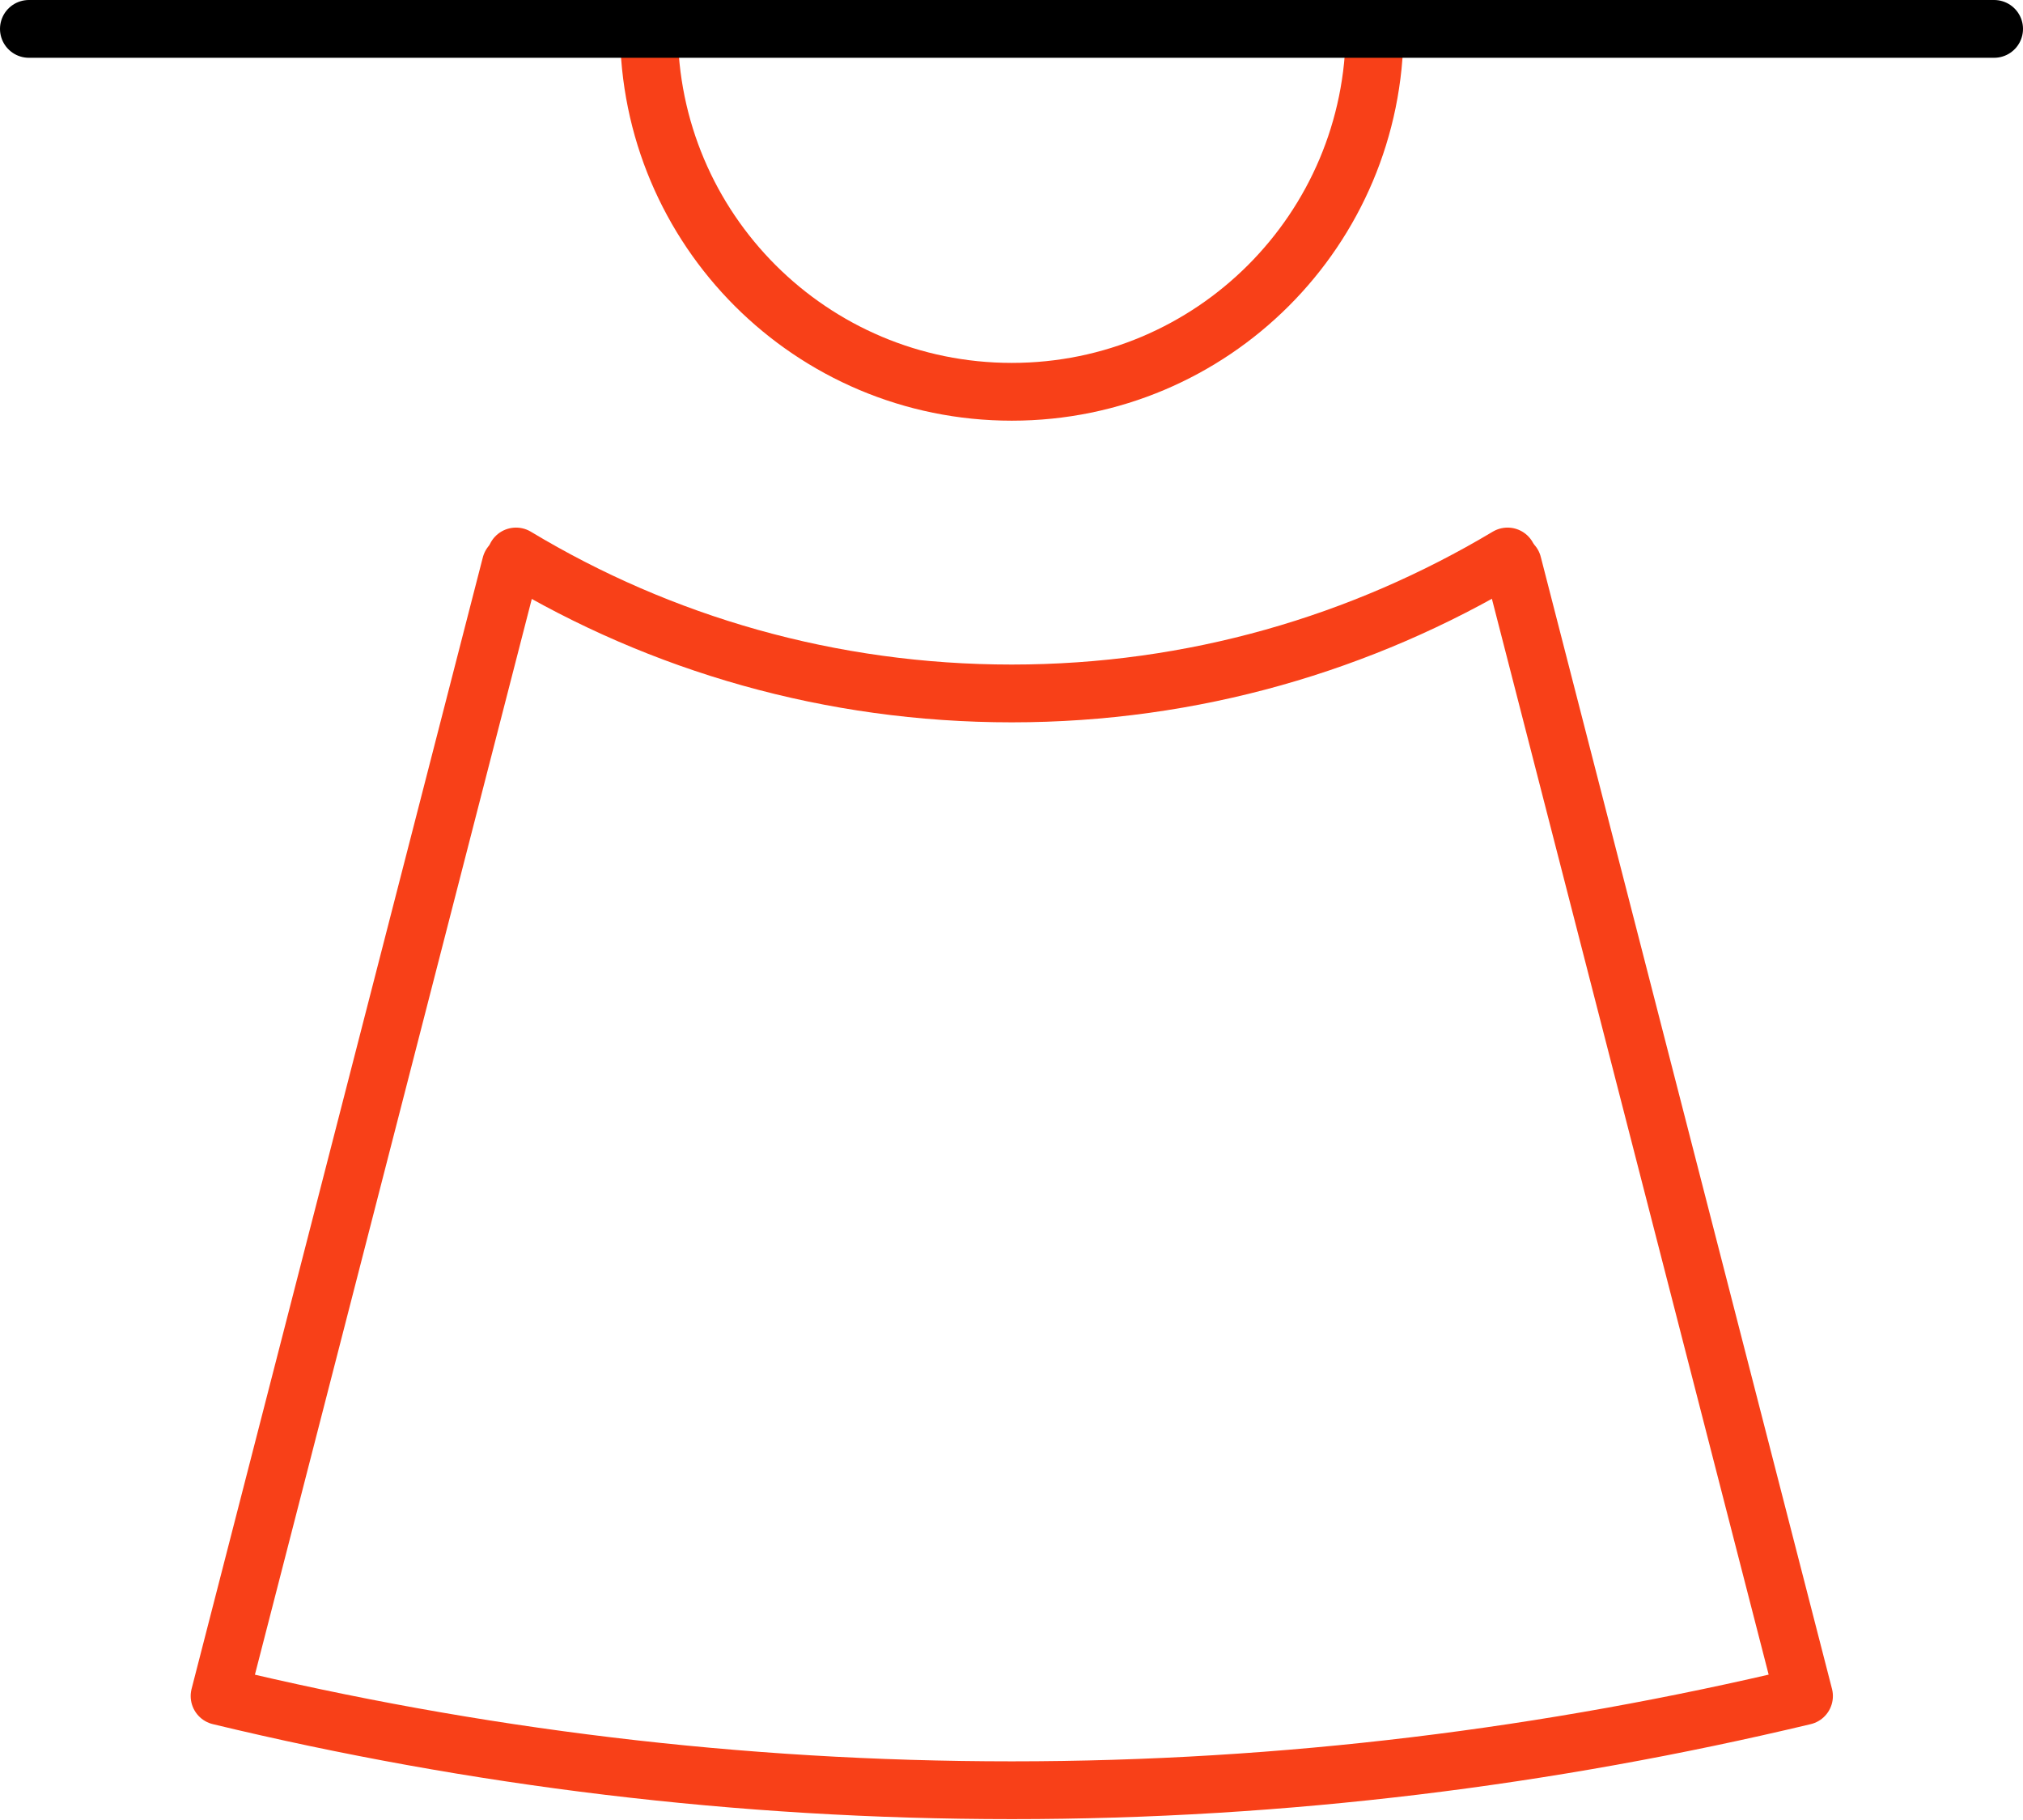
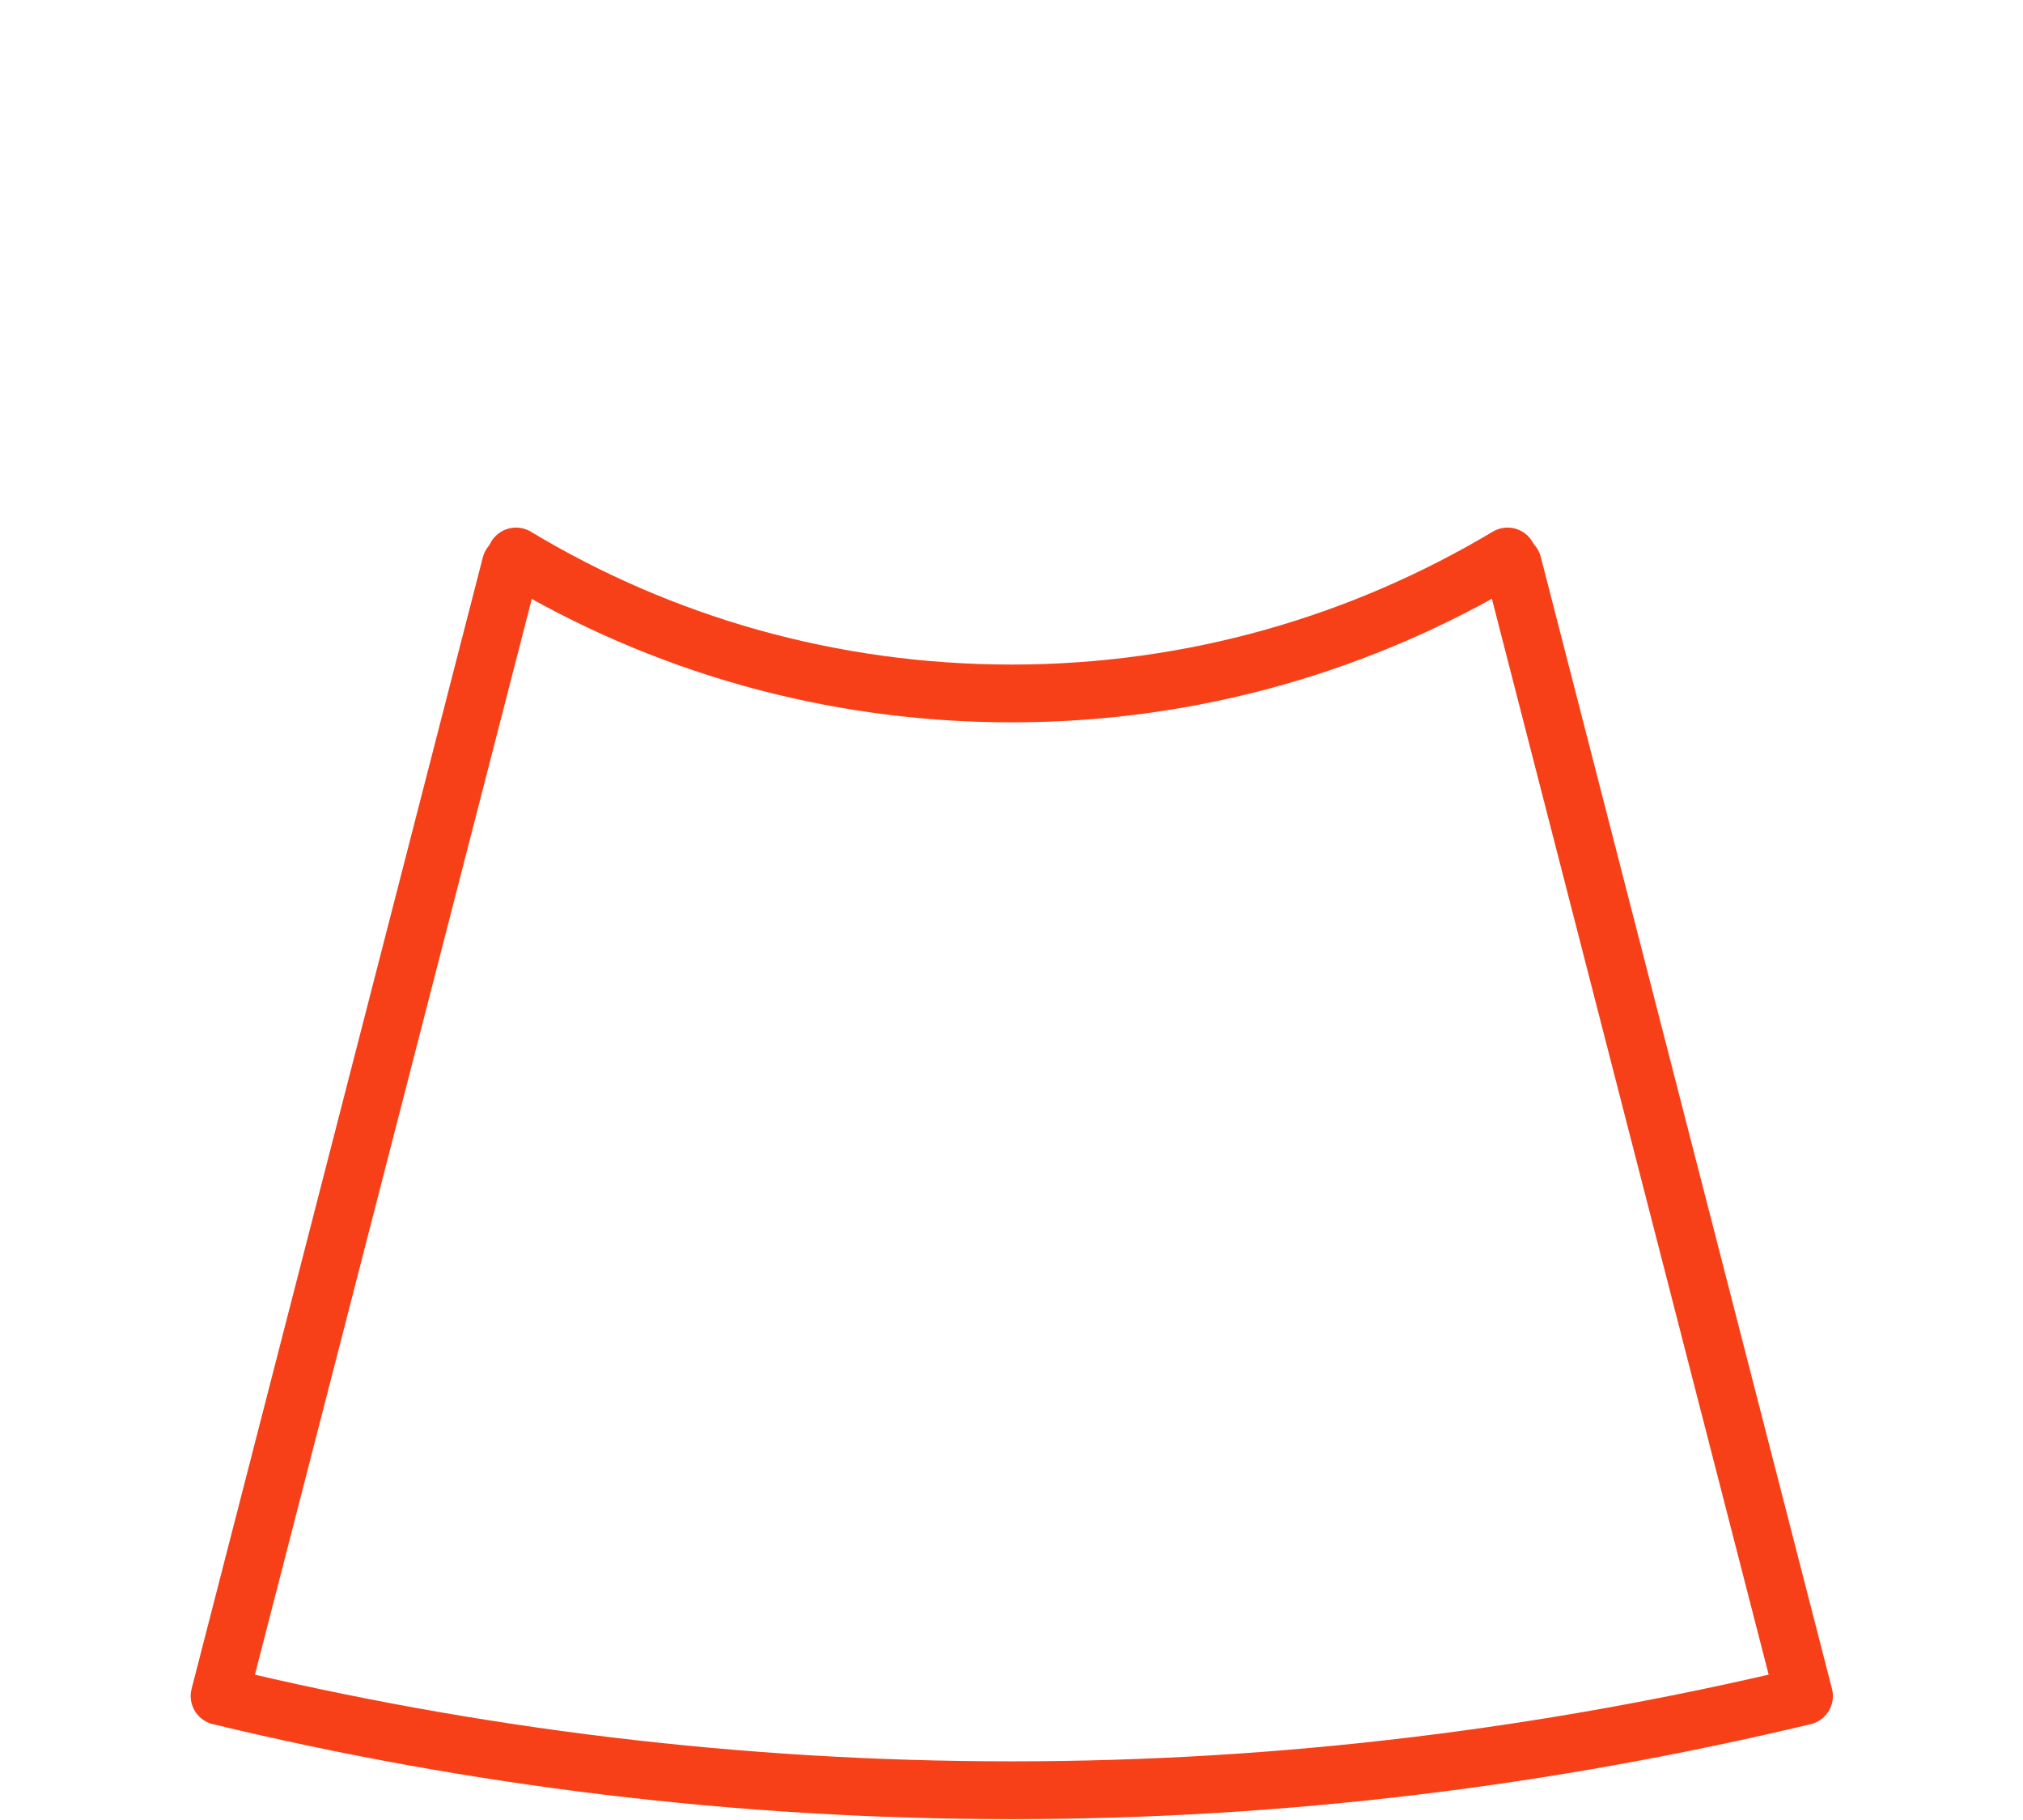
<svg xmlns="http://www.w3.org/2000/svg" id="Layer_2" viewBox="0 0 35.01 31.49">
  <defs>
    <style>
      .cls-1 {
        stroke: #f84018;
      }

      .cls-1, .cls-2 {
        fill: none;
        stroke-linecap: round;
        stroke-linejoin: round;
      }

      .cls-2 {
        stroke: #000;
      }
    </style>
  </defs>
  <g id="icons">
    <g>
-       <path class="cls-1" d="m23.79.5c0,3.47-2.81,6.28-6.28,6.28S11.23,3.97,11.23.5" />
      <path class="cls-1" d="m26.09,9.63c-2.51,1.5-5.44,2.37-8.58,2.37s-6.07-.86-8.58-2.37" />
      <path class="cls-1" d="m8.84,9.77L3.8,29.35c4.4,1.06,8.98,1.63,13.71,1.63s9.31-.58,13.71-1.63l-5.04-19.59" />
-       <line class="cls-2" x1=".5" y1=".5" x2="34.51" y2=".5" />
    </g>
  </g>
</svg>